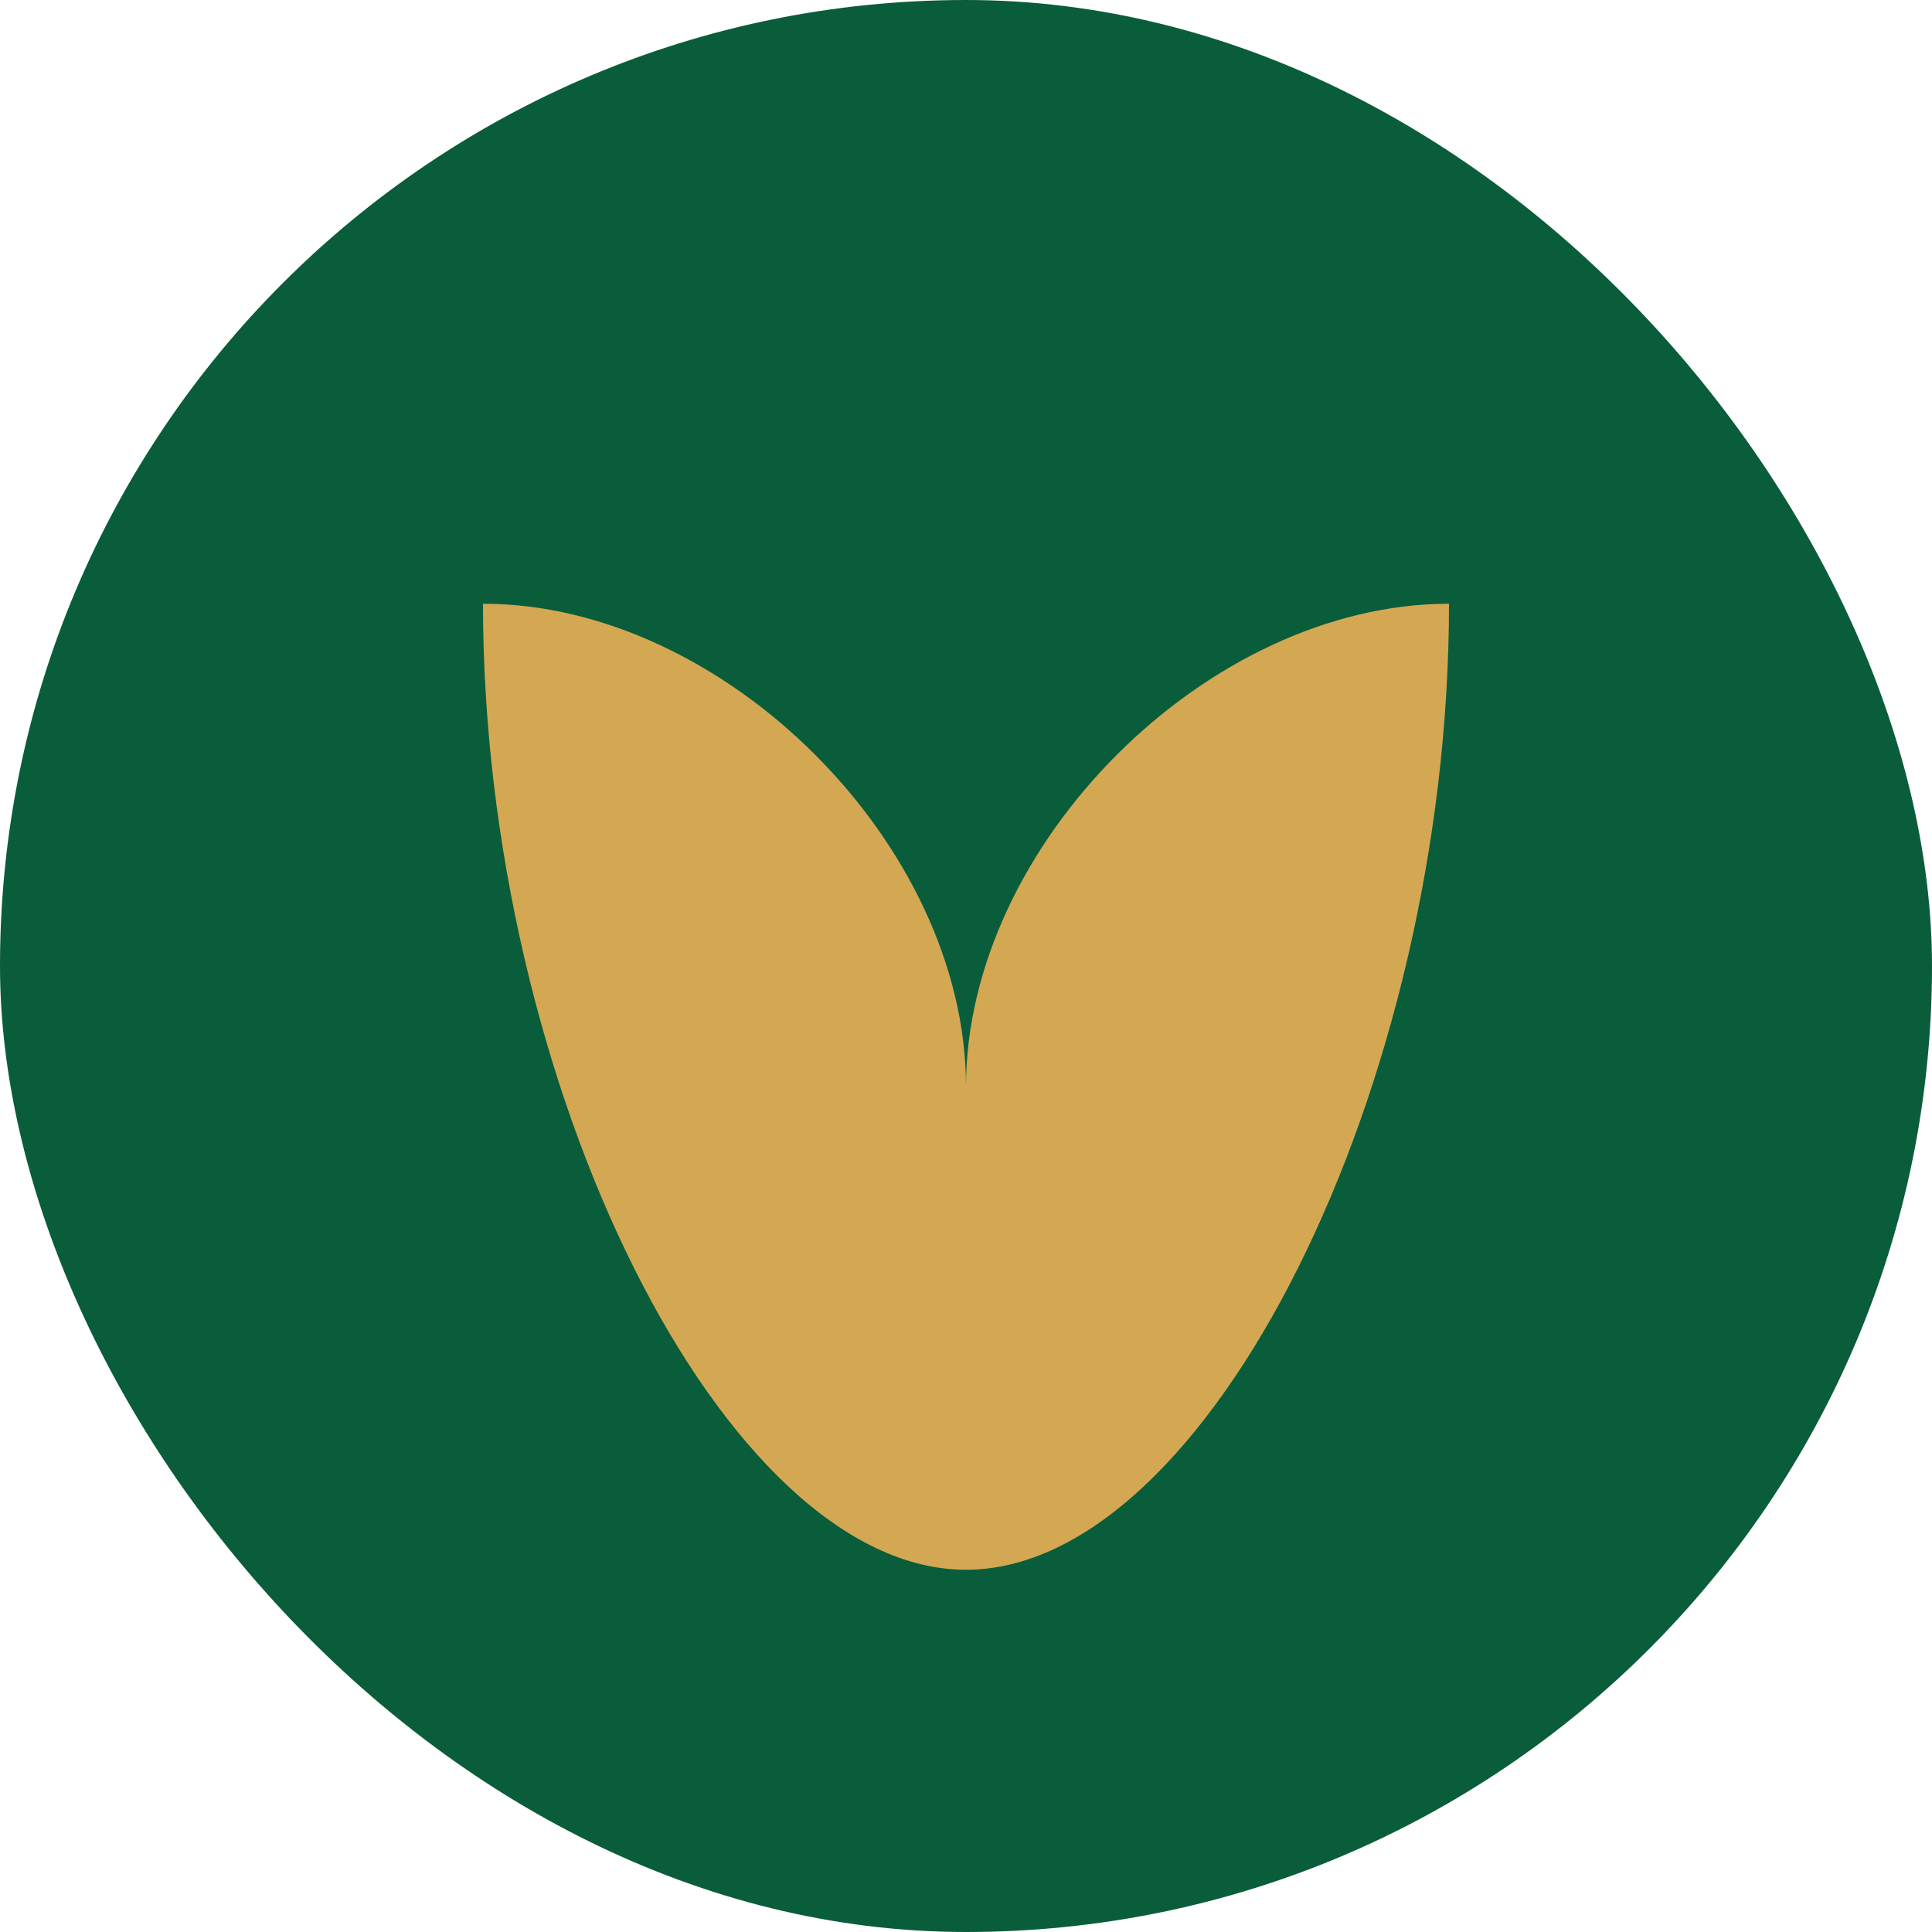
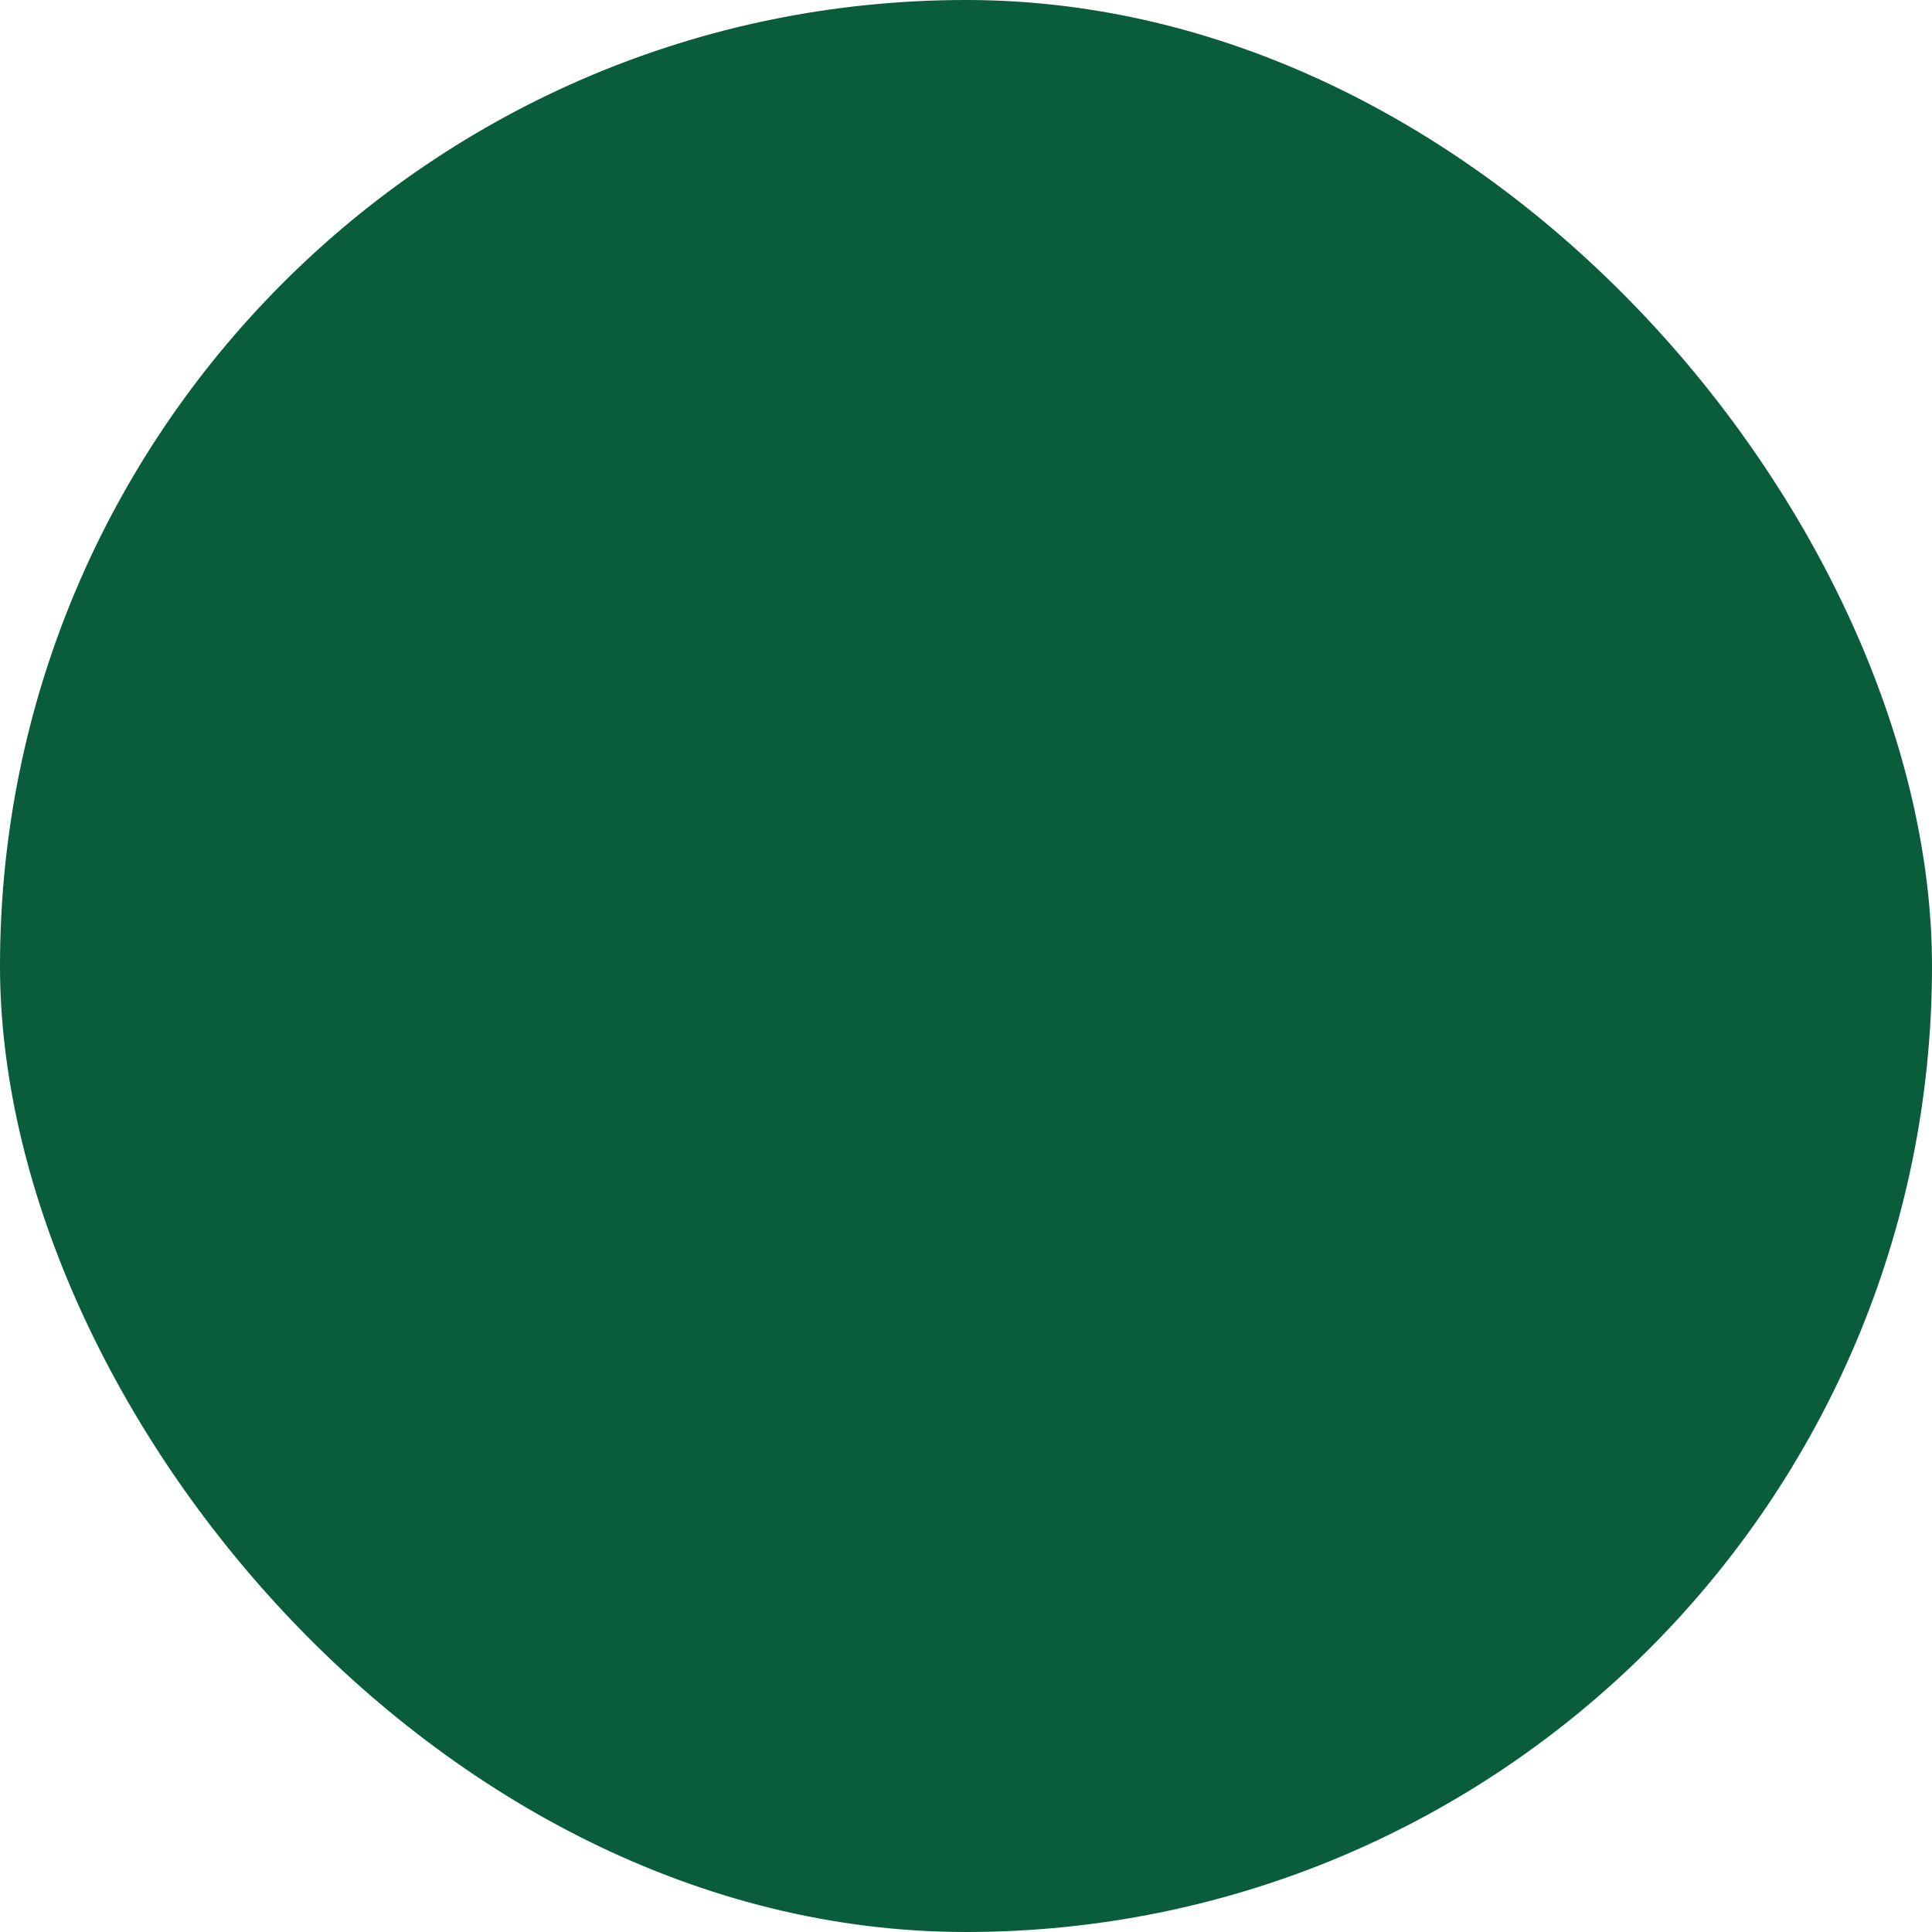
<svg xmlns="http://www.w3.org/2000/svg" width="32" height="32" viewBox="0 0 32 32" fill="none">
  <rect width="32" height="32" rx="16" fill="#0a5d3b" />
-   <path d="M24 10C20 10 16 14 16 18C16 14 12 10 8 10C8 18 12 26 16 26C20 26 24 18 24 10Z" fill="#d4a853" />
</svg>